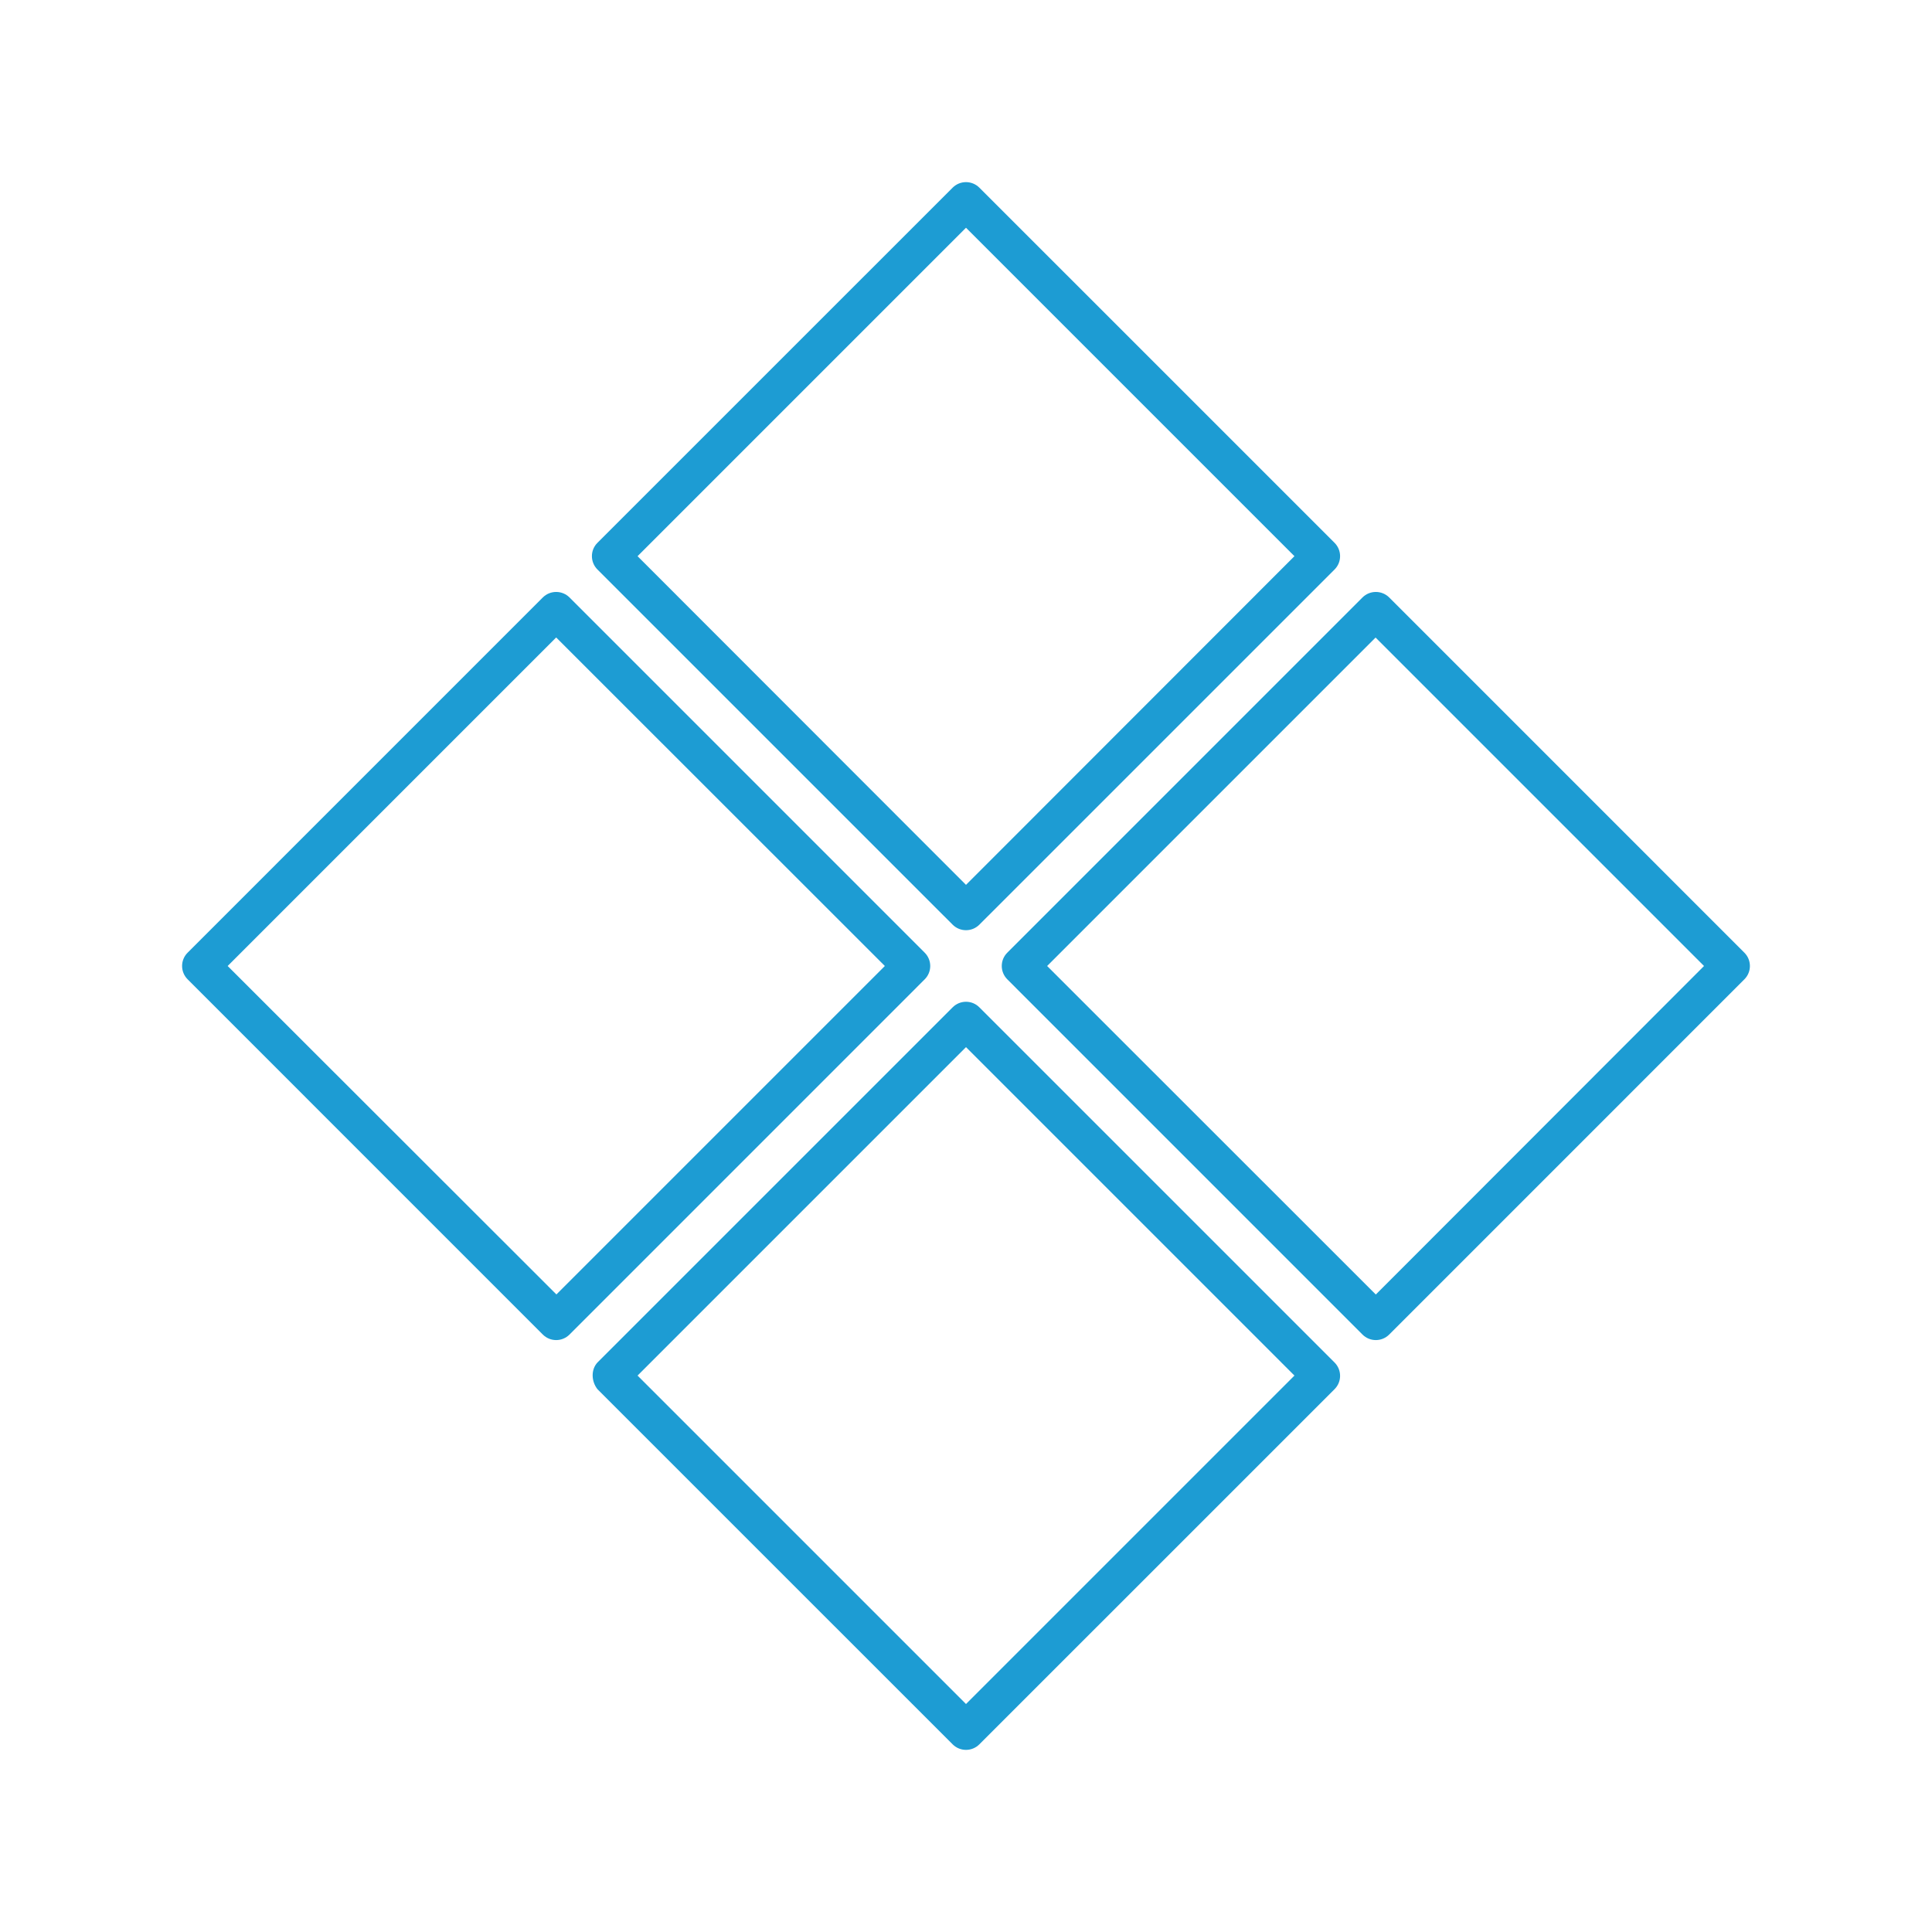
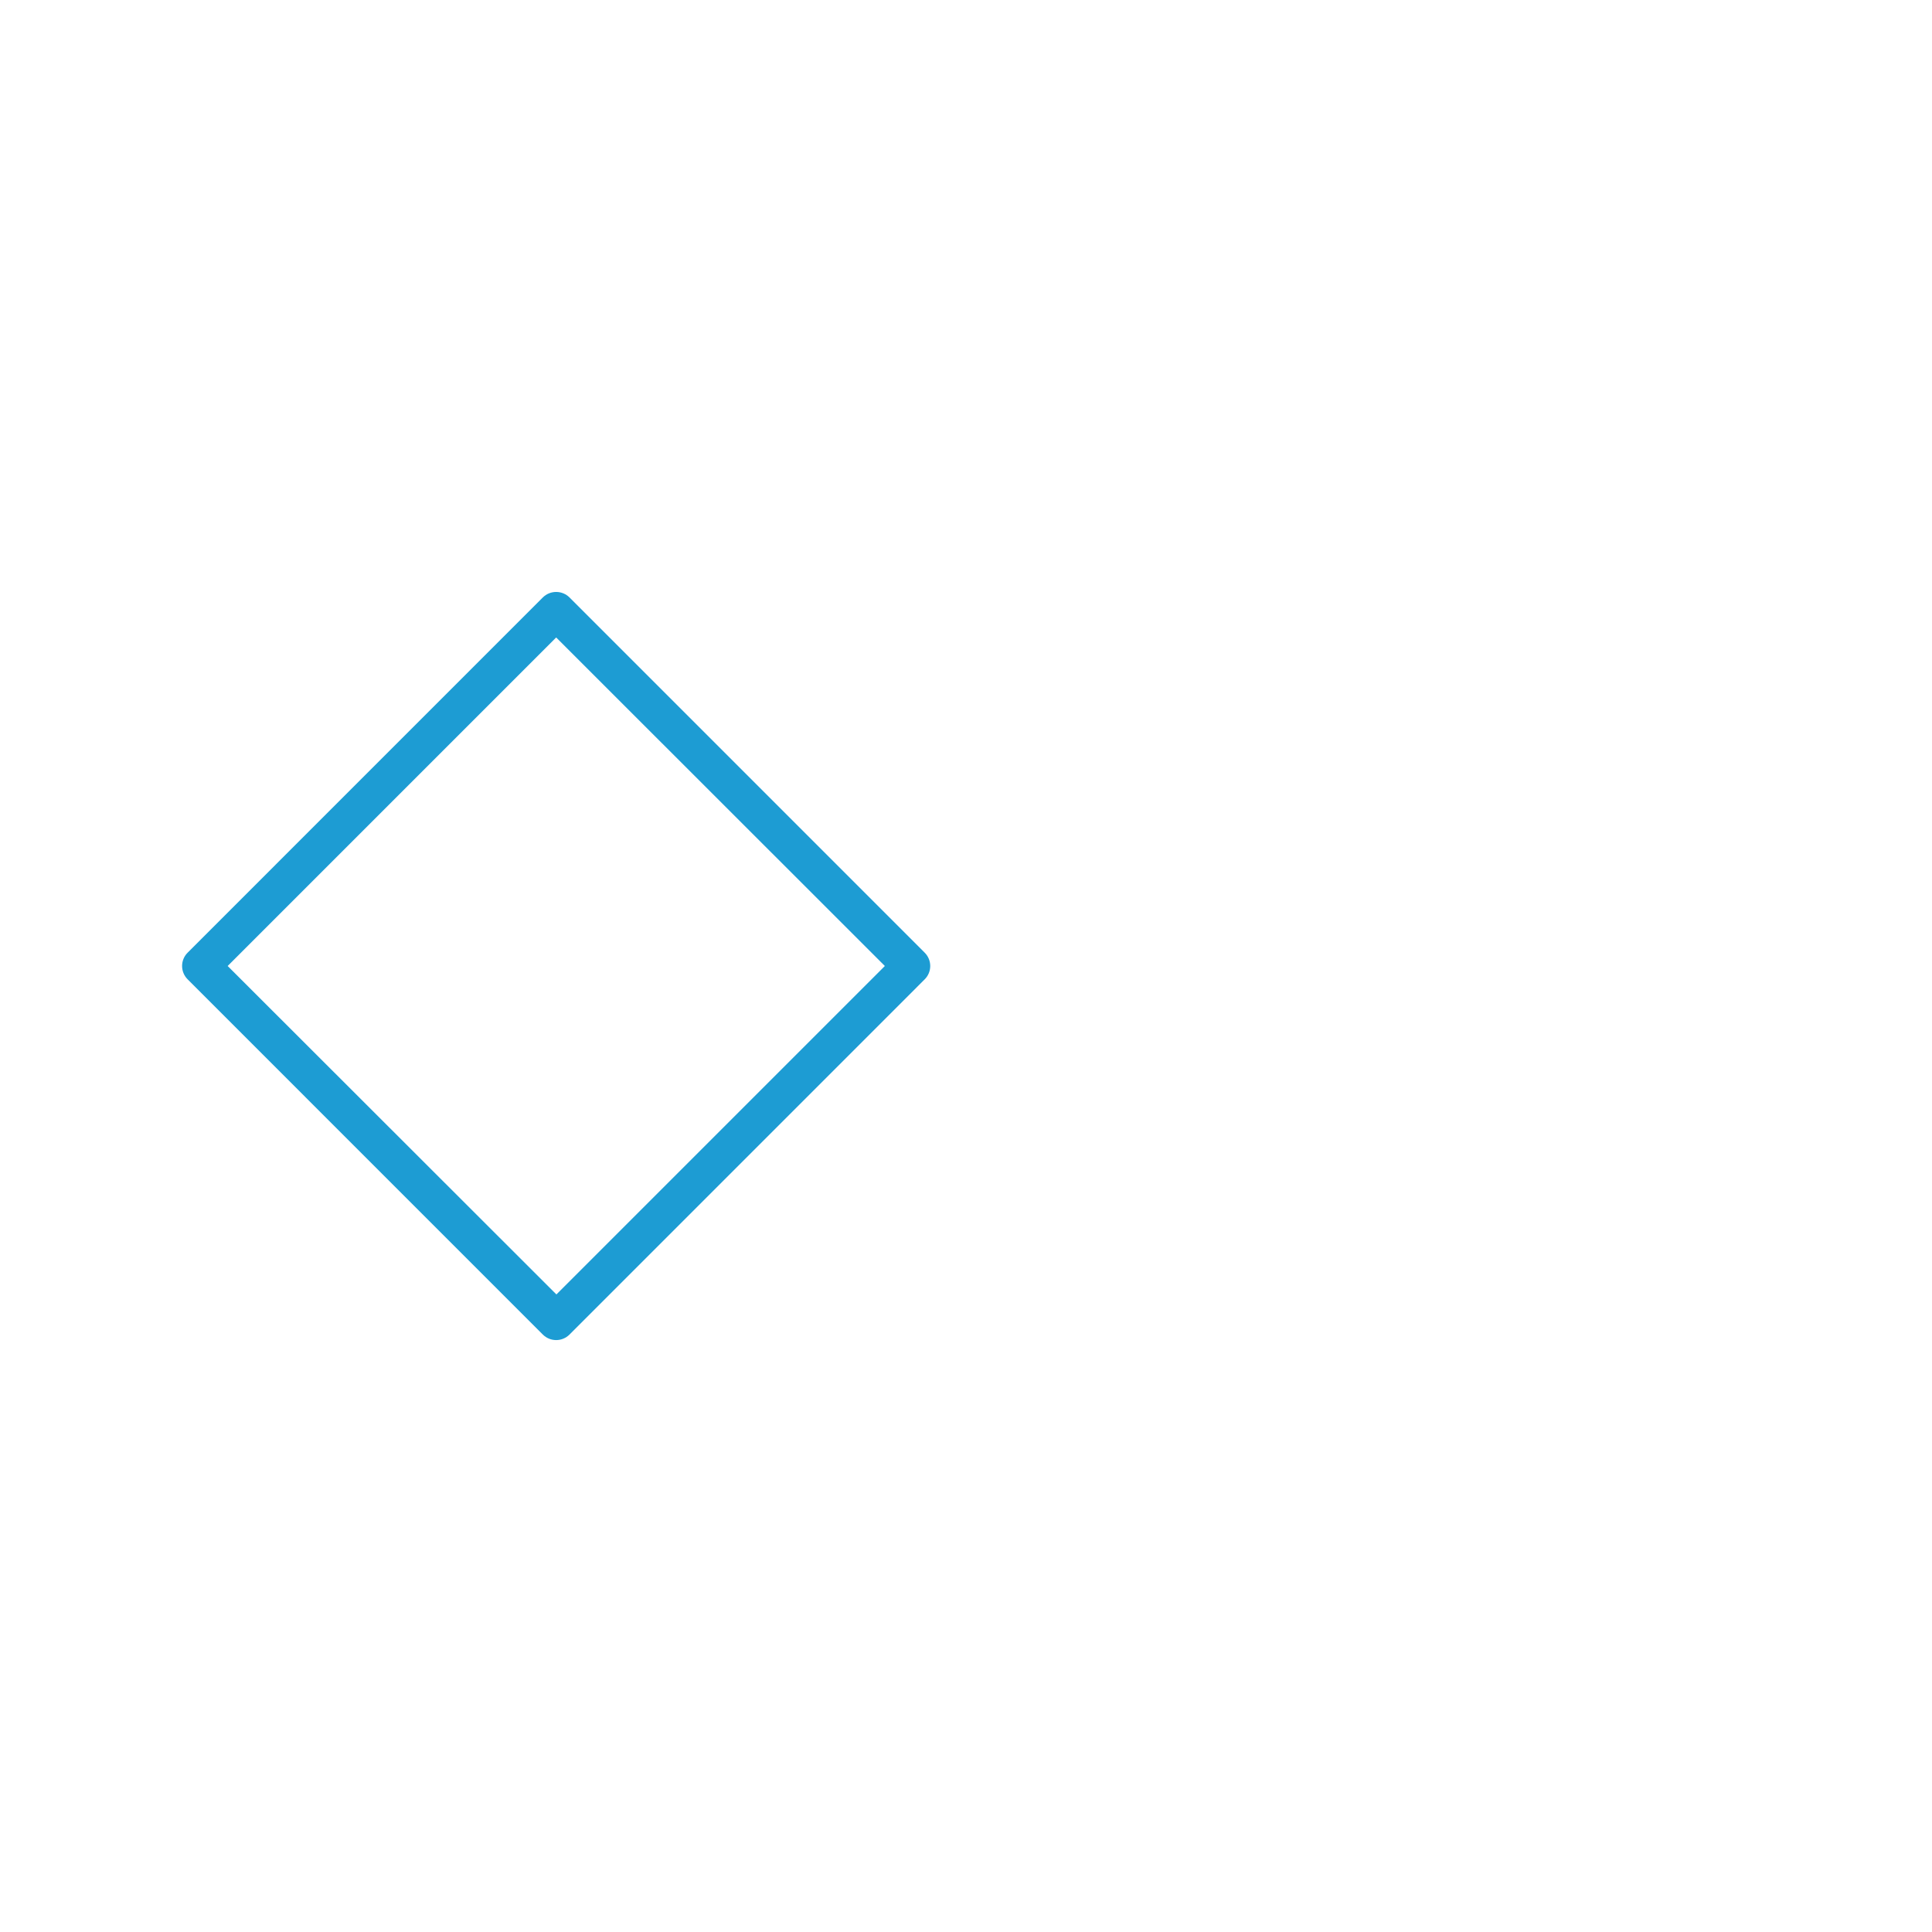
<svg xmlns="http://www.w3.org/2000/svg" version="1.1" id="Layer_1" x="0px" y="0px" viewBox="0 0 50 50" style="enable-background:new 0 0 50 50;" xml:space="preserve">
  <g id="e3882e89-8780-4953-a7d8-41fed788df29">
-     <path style="fill:#1D9CD3;" d="M35.261,15.462l-9.192,9.193c-0.191,0.19-0.191,0.498-0.001,0.689c0,0,0.001,0.001,0.001,0.001   l9.192,9.193c0.191,0.191,0.5,0.191,0.691,0l9.192-9.193c0.191-0.19,0.191-0.498,0.001-0.689c0,0-0.001-0.001-0.001-0.001   l-9.192-9.193C35.761,15.272,35.452,15.272,35.261,15.462z M35.606,33.502L27.1,25l8.5-8.5l8.5,8.5L35.606,33.502z" />
-     <path style="fill:#1D9CD3;" d="M25.345,23.931l9.193-9.192c0.191-0.19,0.191-0.499,0.001-0.69c0,0-0.001-0.001-0.001-0.001   l-9.193-9.192c-0.191-0.19-0.499-0.19-0.69,0l-9.193,9.192c-0.191,0.19-0.191,0.499-0.001,0.69c0,0,0.001,0.001,0.001,0.001   l9.193,9.192C24.846,24.121,25.154,24.121,25.345,23.931z M16.5,14.394l8.5-8.5l8.5,8.5L25,22.9L16.5,14.394z" />
-     <path style="fill:#1D9CD3;" d="M15.462,35.952l9.193,9.192c0.191,0.19,0.499,0.19,0.69,0l9.193-9.192   c0.191-0.19,0.191-0.499,0.001-0.69c0,0-0.001-0.001-0.001-0.001l-9.193-9.192c-0.19-0.191-0.498-0.191-0.689-0.001   c0,0-0.001,0.001-0.001,0.001l-9.193,9.192C15.289,35.448,15.304,35.751,15.462,35.952z M25,27.1l8.5,8.5L25,44.1l-8.5-8.5L25,27.1   z" />
    <path style="fill:#1D9CD3;" d="M14.048,34.538c0.191,0.191,0.5,0.191,0.691,0l9.192-9.193c0.191-0.19,0.191-0.498,0.001-0.689   c0,0-0.001-0.001-0.001-0.001l-9.192-9.193c-0.191-0.19-0.5-0.19-0.691,0l-9.192,9.193c-0.191,0.19-0.191,0.498-0.001,0.689   c0,0,0.001,0.001,0.001,0.001L14.048,34.538z M14.394,16.498L22.9,25l-8.5,8.5L5.892,25L14.394,16.498z" />
  </g>
</svg>